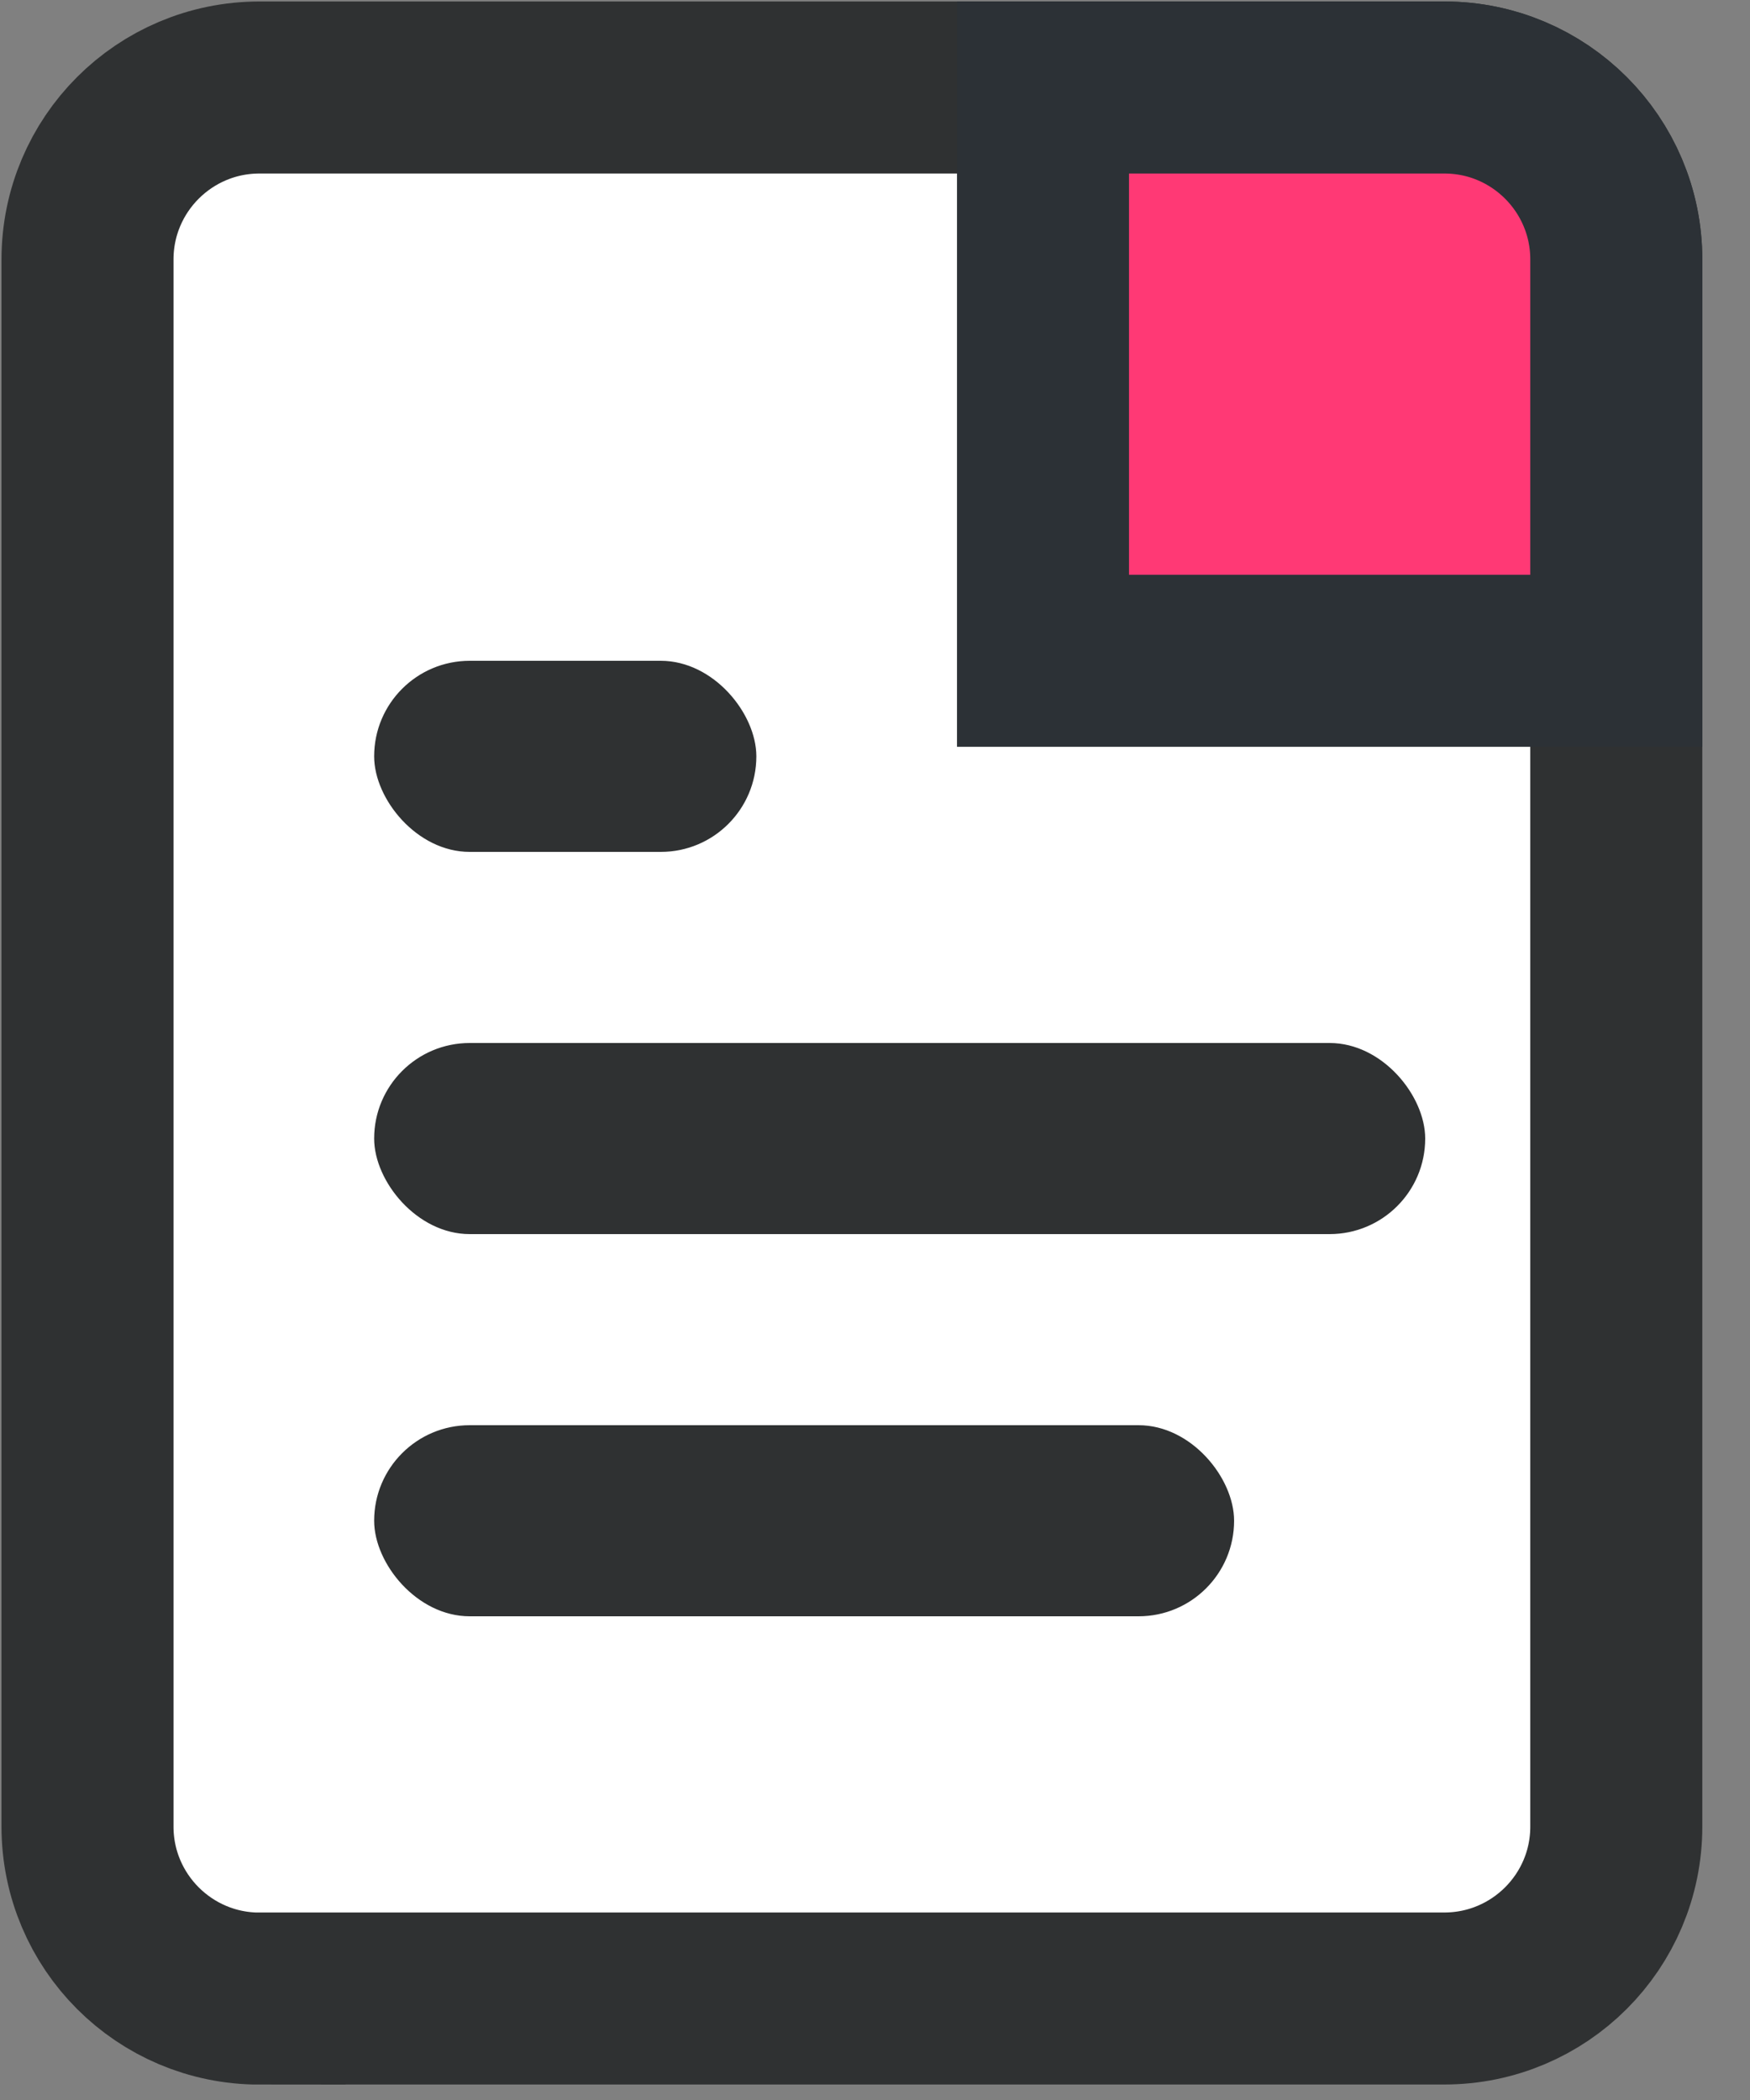
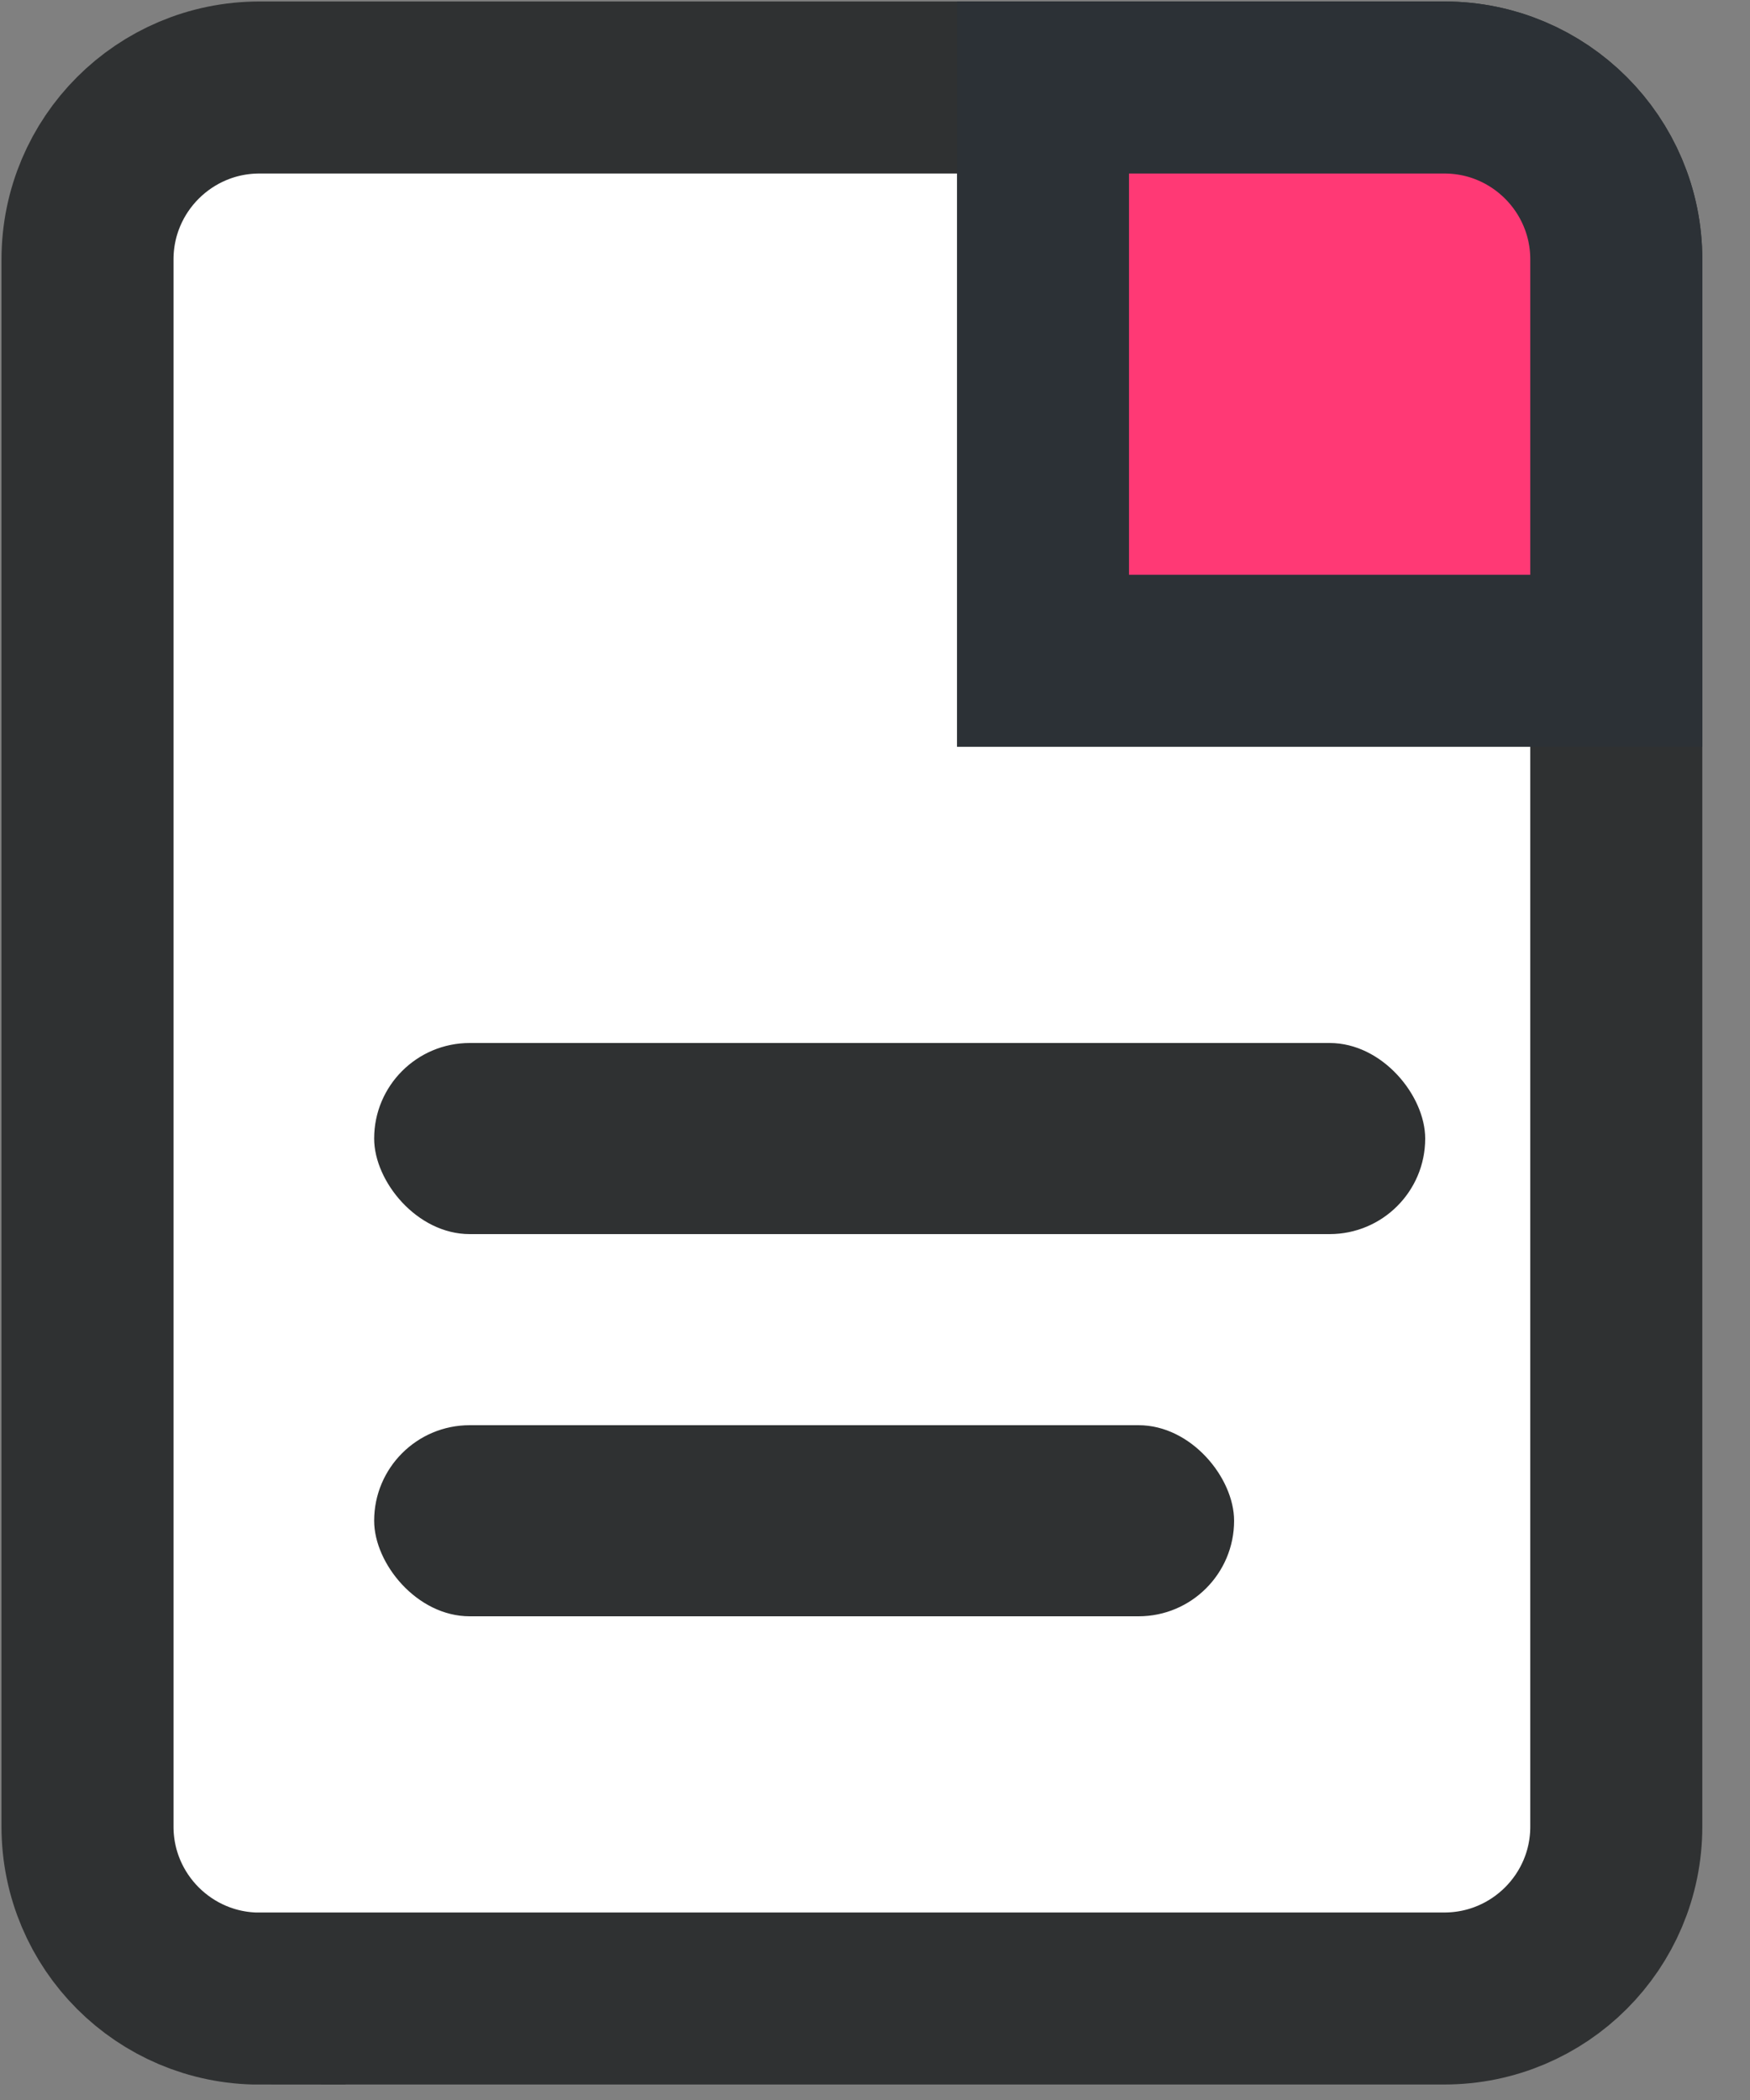
<svg xmlns="http://www.w3.org/2000/svg" width="20" height="24">
  <rect width="100%" height="100%" fill="#808080" stroke="none" />
  <g fill="none" fill-rule="evenodd">
    <path d="M-3 41h258c11.046 0 20-8.954 20-20V1c0-11.046-8.954-20-20-20H-3c-11.046 0-20 8.954-20 20v20c0 11.046 8.954 20 20 20z" />
    <g transform="translate(1 1)">
      <path d="M1.966 21.84h13.54c1.086 0 1.966-.88 1.966-1.965V1.965C17.472.88 16.592 0 15.507 0H1.966C.88 0 0 .88 0 1.966v17.909c0 1.085.88 1.966 1.966 1.966z" stroke="#2F3132" stroke-width="1.966" fill="#fff" />
-       <path d="M10.92 0h4.587c1.085 0 1.965.88 1.965 1.966v4.586h0-6.552V0z" stroke="#2C3136" stroke-width="1.966" fill="#FF3975" />
+       <path d="M10.92 0h4.587c1.085 0 1.965.88 1.965 1.966v4.586h0-6.552z" stroke="#2C3136" stroke-width="1.966" fill="#FF3975" />
      <rect fill="#2F3132" x="3.276" y="15.288" width="9.828" height="2.184" rx="1.092" />
-       <rect fill="#2F3132" x="3.276" y="6.552" width="4.368" height="2.184" rx="1.092" />
      <rect fill="#2F3132" x="3.276" y="10.92" width="12.012" height="2.184" rx="1.092" />
    </g>
  </g>
</svg>